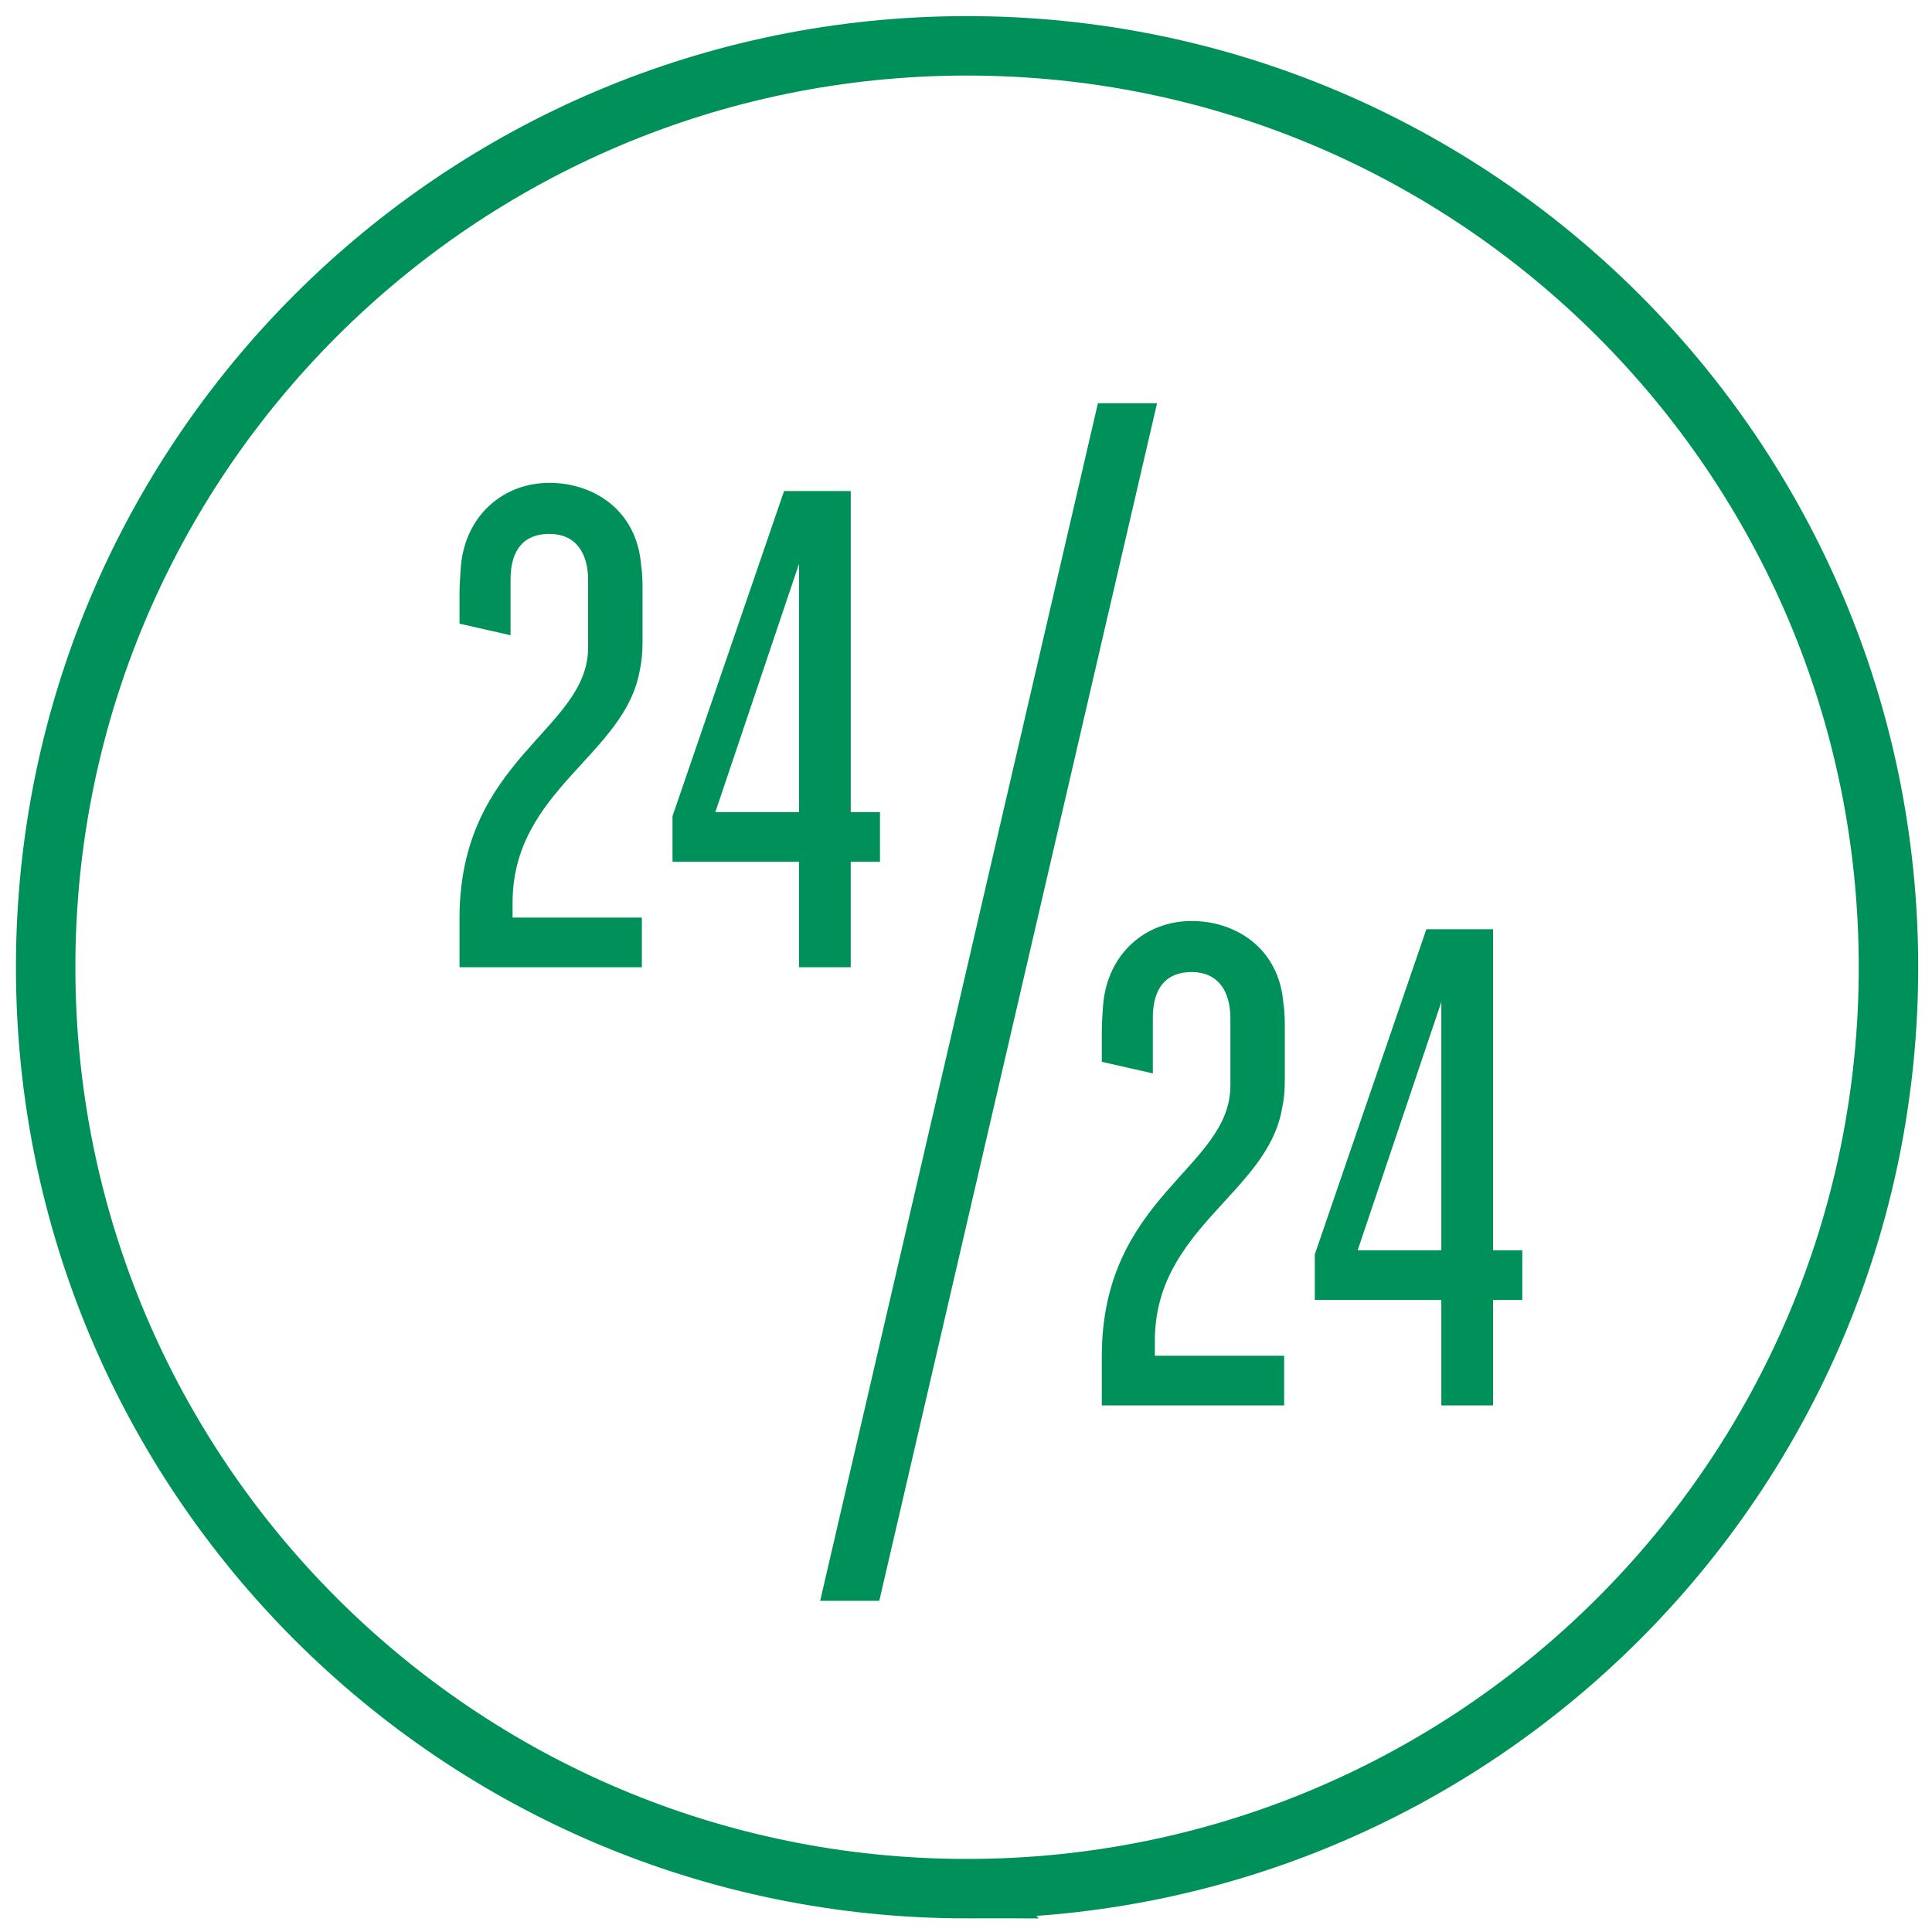
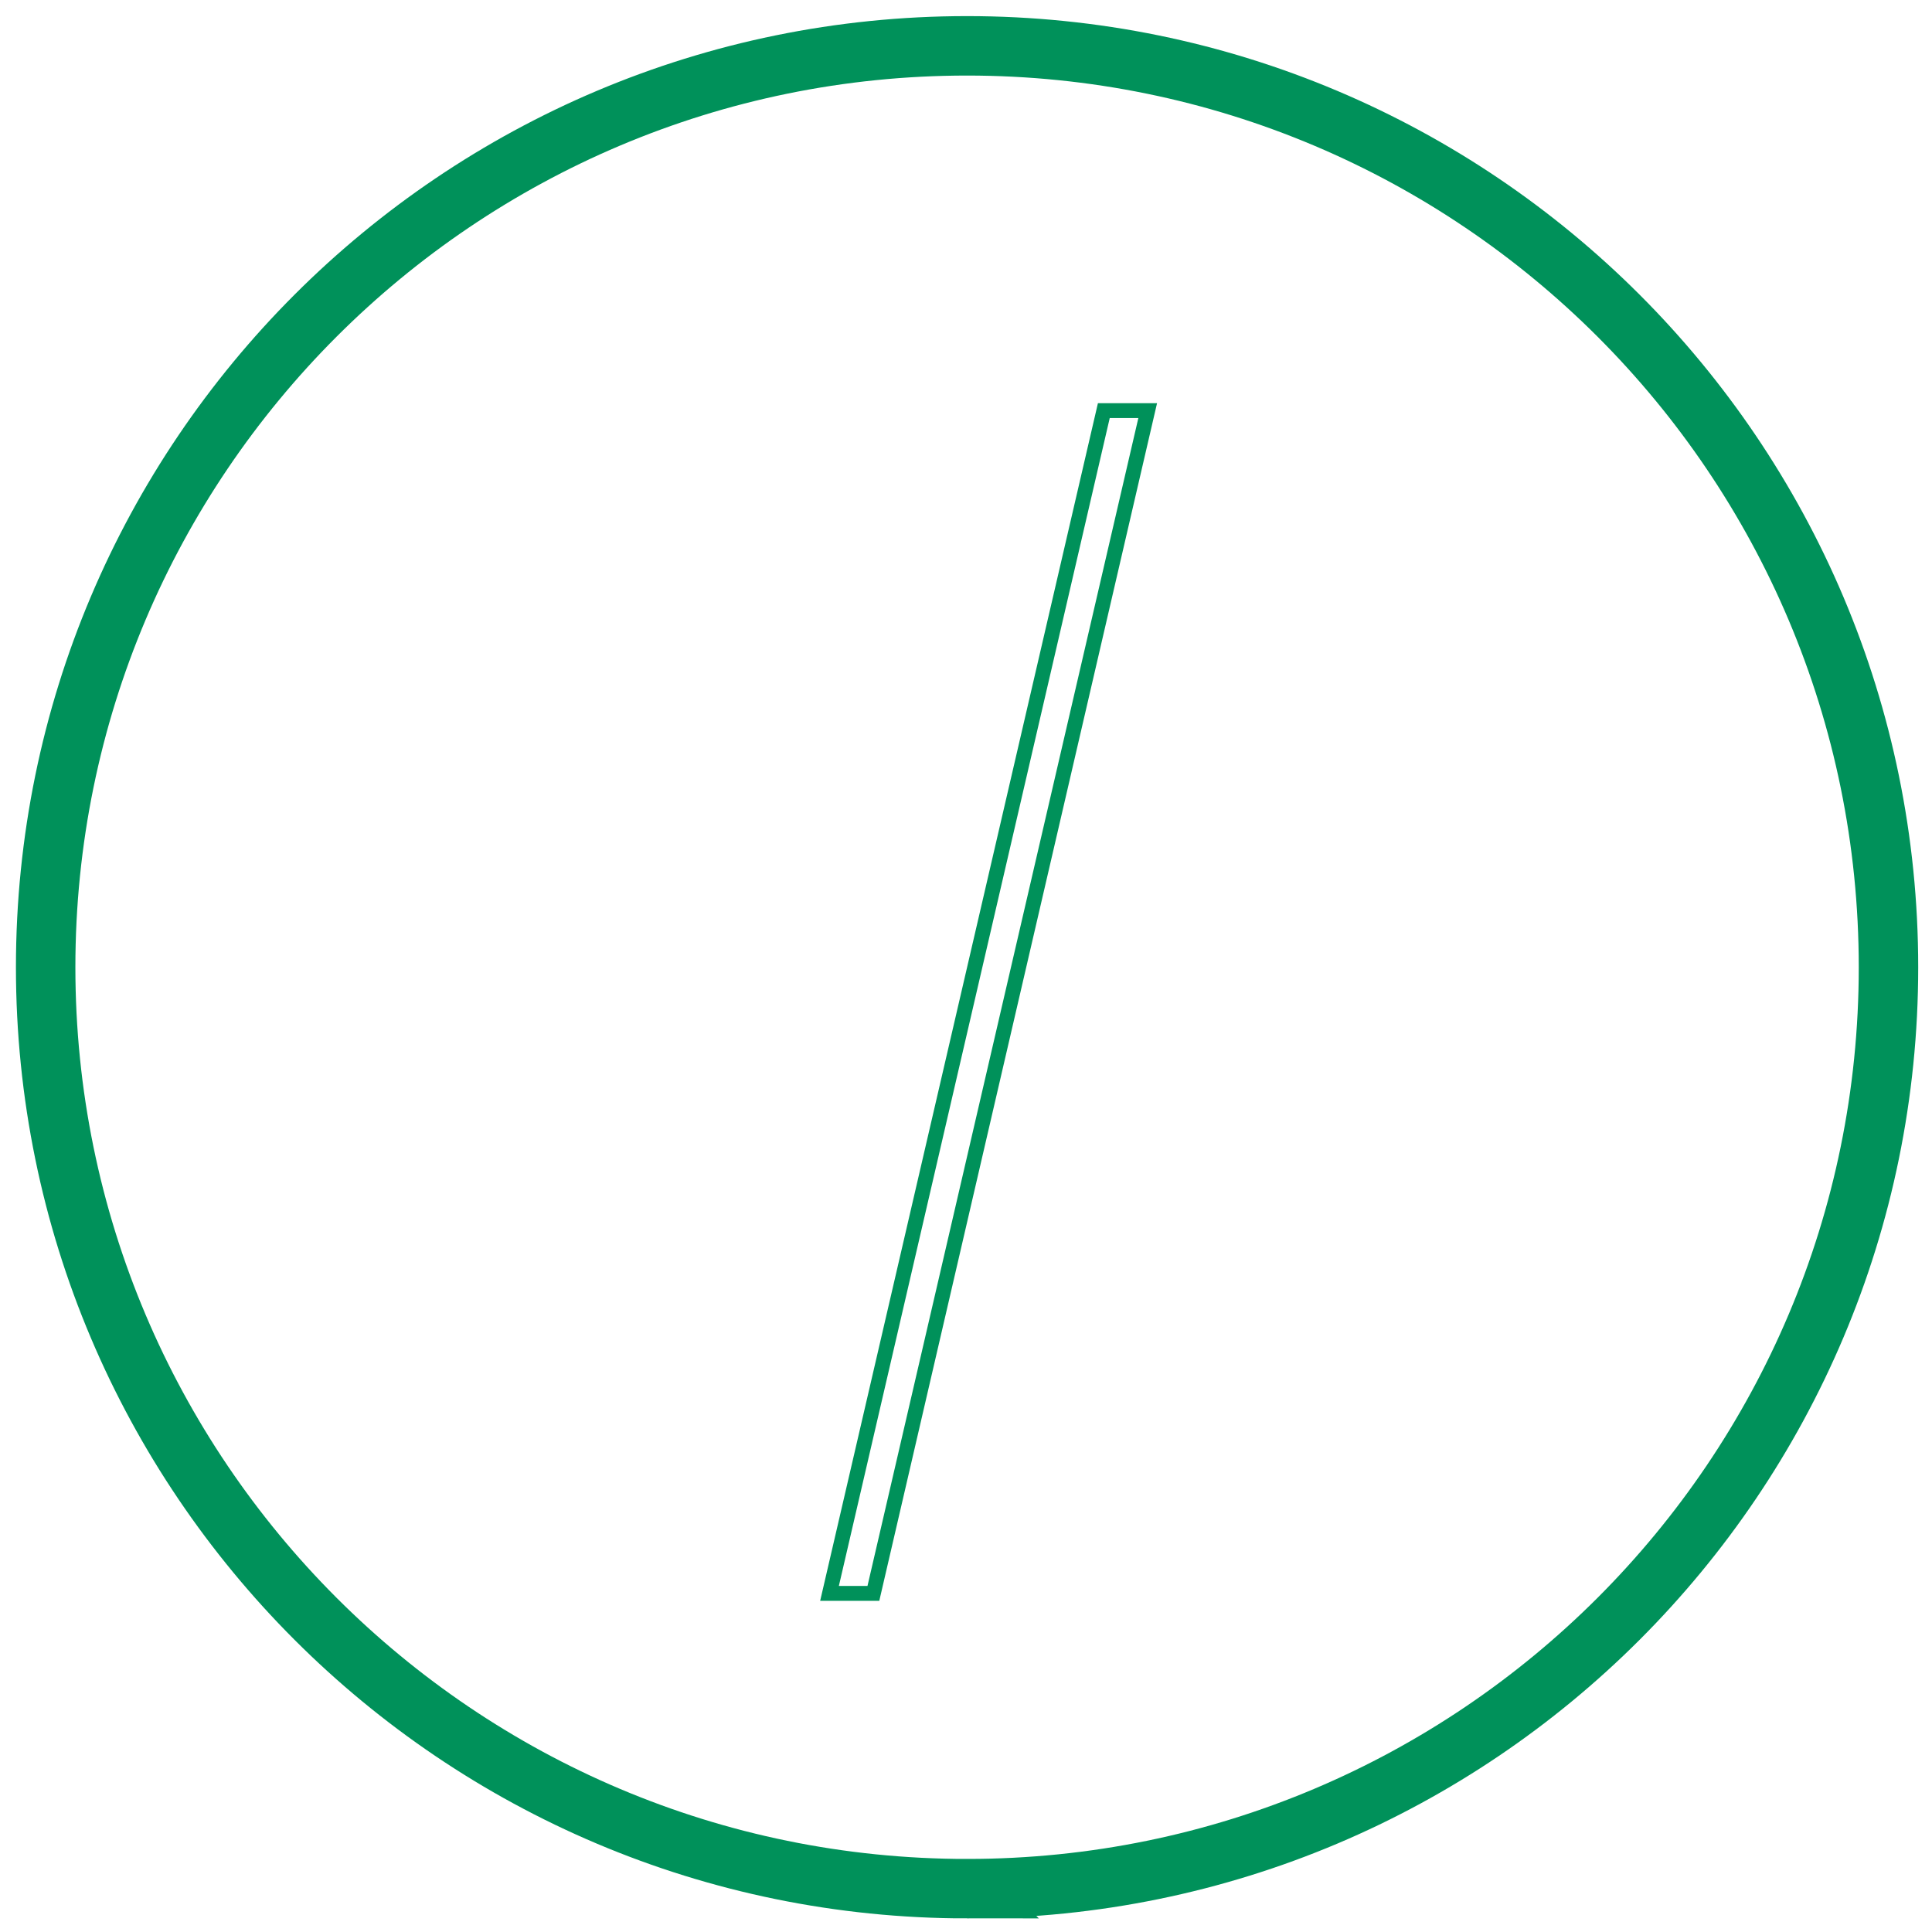
<svg xmlns="http://www.w3.org/2000/svg" width="65" height="65" viewBox="0 0 65 65">
  <g fill="none" fill-rule="evenodd">
-     <path fill="#00915A" d="M20.059 29.33V31h-6.135v-1.649c0-5.4 4.326-6.316 4.326-9.109v-2.266c0-.938-.434-1.556-1.304-1.556-.847 0-1.305.526-1.305 1.534v1.876l-1.717-.389v-.984c0-.32.024-.663.046-.96.16-1.718 1.443-2.794 2.976-2.794 1.488 0 2.953.916 3.09 2.793.045.274.045.572.045.893v1.647c0 .344-.022.664-.091.962-.481 2.861-4.281 4.028-4.281 7.827v.504h4.35zM22.531 25.781h2.815v-8.354l-2.815 8.354zm-1.442.138l3.754-10.94h2.243V25.78h.984v1.671h-.984V31h-1.74v-3.548H21.09V25.92zM41.668 44.07v1.671h-6.135v-1.649c0-5.4 4.326-6.316 4.326-9.109v-2.266c0-.938-.434-1.556-1.304-1.556-.847 0-1.305.526-1.305 1.534v1.876l-1.717-.389v-.984c0-.32.024-.663.046-.96.16-1.718 1.443-2.794 2.976-2.794 1.487 0 2.952.916 3.09 2.793.045.274.045.572.045.893v1.647c0 .344-.022.664-.091.962-.481 2.861-4.281 4.028-4.281 7.827v.504h4.35zM44.14 40.523h2.816v-8.355l-2.815 8.355zm-1.441.137l3.754-10.94h2.243v10.803h.984v1.67h-.984v3.549h-1.74v-3.548h-4.257V40.66zM37.077 12.273L27.848 52.066 26.372 52.066 35.601 12.273z" transform="translate(1.536 1.542)" />
    <path stroke="#00915A" stroke-width=".5" d="M37.077 12.273L27.848 52.066 26.372 52.066 35.601 12.273z" transform="translate(1.536 1.542)" />
    <path stroke="#00915A" stroke-width="2" d="M31 62c17.121 0 31-13.879 31-31C62 13.879 48.121 0 31 0 13.879 0 0 13.879 0 31c0 17.121 13.879 31 31 31z" transform="translate(1.536 1.542)" />
  </g>
</svg>